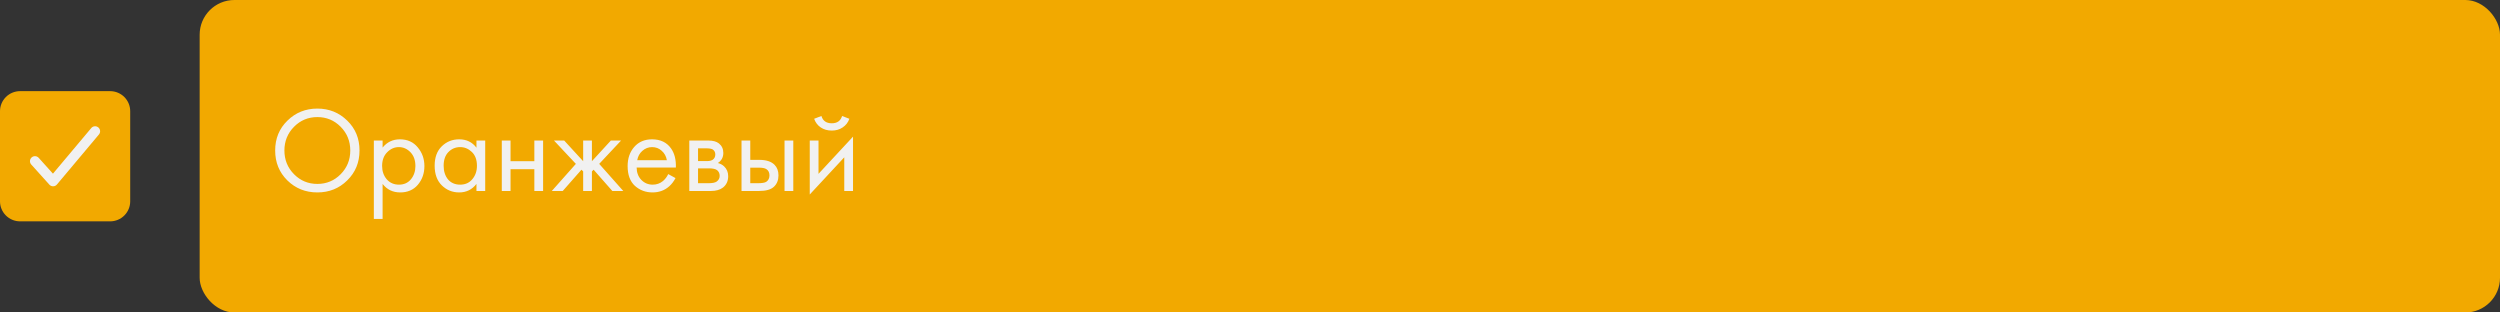
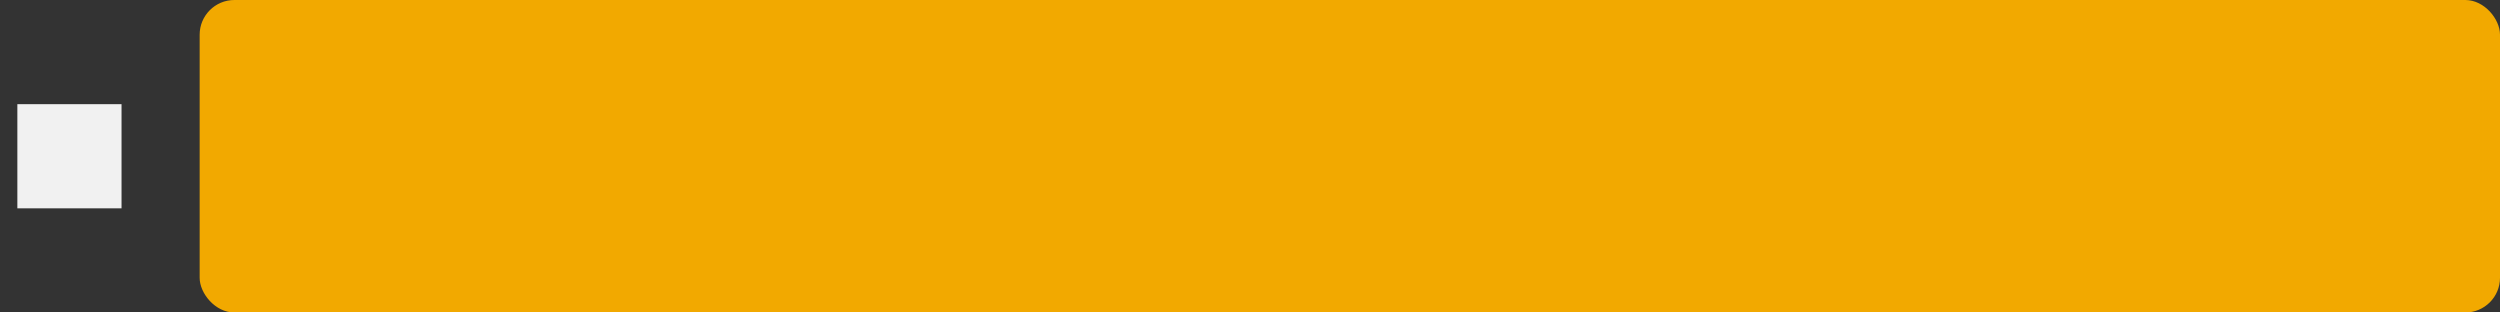
<svg xmlns="http://www.w3.org/2000/svg" width="288" height="36" viewBox="0 0 288 36" fill="none">
  <rect x="0" y="0" width="288" height="36" fill="#333333" stroke="none" />
  <rect x="2" y="12" width="12" height="12" fill="#F1F1F1" />
-   <path d="M12.692 10.5H2.308C1.696 10.501 1.109 10.744 0.677 11.177C0.244 11.609 0.001 12.196 0 12.808V23.192C0.001 23.804 0.244 24.391 0.677 24.823C1.109 25.256 1.696 25.499 2.308 25.5H12.692C13.304 25.499 13.891 25.256 14.323 24.823C14.756 24.391 14.999 23.804 15 23.192V12.808C14.999 12.196 14.756 11.609 14.323 11.177C13.891 10.744 13.304 10.501 12.692 10.5ZM11.403 15.486L6.557 21.256C6.504 21.319 6.438 21.37 6.363 21.406C6.288 21.441 6.207 21.46 6.124 21.462H6.115C6.034 21.462 5.954 21.445 5.88 21.412C5.806 21.379 5.74 21.331 5.686 21.27L3.609 18.963C3.556 18.907 3.515 18.841 3.488 18.769C3.461 18.697 3.449 18.62 3.452 18.543C3.455 18.466 3.474 18.391 3.507 18.322C3.539 18.252 3.586 18.19 3.643 18.138C3.7 18.087 3.767 18.047 3.84 18.022C3.912 17.997 3.989 17.986 4.066 17.991C4.143 17.996 4.218 18.016 4.286 18.051C4.355 18.085 4.416 18.133 4.466 18.191L6.1 20.006L10.52 14.744C10.619 14.63 10.759 14.559 10.91 14.547C11.061 14.535 11.211 14.582 11.327 14.68C11.443 14.777 11.516 14.917 11.531 15.068C11.545 15.219 11.499 15.369 11.403 15.486Z" fill="#F2A900" />
  <rect x="23" width="265" height="36" rx="4" fill="#F2A900" />
-   <path d="M40.002 20.782C39.069 21.706 37.921 22.168 36.558 22.168C35.195 22.168 34.043 21.706 33.1 20.782C32.167 19.858 31.7 18.71 31.7 17.338C31.7 15.957 32.171 14.809 33.114 13.894C34.057 12.97 35.205 12.508 36.558 12.508C37.911 12.508 39.059 12.97 40.002 13.894C40.945 14.809 41.416 15.957 41.416 17.338C41.416 18.71 40.945 19.858 40.002 20.782ZM39.246 14.608C38.509 13.861 37.613 13.488 36.558 13.488C35.503 13.488 34.607 13.861 33.87 14.608C33.133 15.355 32.764 16.265 32.764 17.338C32.764 18.411 33.133 19.321 33.87 20.068C34.607 20.815 35.503 21.188 36.558 21.188C37.613 21.188 38.509 20.815 39.246 20.068C39.983 19.321 40.352 18.411 40.352 17.338C40.352 16.265 39.983 15.355 39.246 14.608ZM44.075 21.188V25.22H43.067V16.19H44.075V17.002C44.589 16.367 45.251 16.05 46.063 16.05C46.931 16.05 47.617 16.358 48.121 16.974C48.635 17.581 48.891 18.299 48.891 19.13C48.891 19.97 48.639 20.689 48.135 21.286C47.631 21.874 46.955 22.168 46.105 22.168C45.256 22.168 44.579 21.841 44.075 21.188ZM45.965 21.272C46.535 21.272 46.992 21.067 47.337 20.656C47.683 20.236 47.855 19.727 47.855 19.13C47.855 18.458 47.664 17.926 47.281 17.534C46.899 17.142 46.455 16.946 45.951 16.946C45.447 16.946 44.999 17.142 44.607 17.534C44.215 17.926 44.019 18.453 44.019 19.116C44.019 19.723 44.197 20.236 44.551 20.656C44.915 21.067 45.387 21.272 45.965 21.272ZM54.888 17.016V16.19H55.896V22H54.888V21.188C54.384 21.841 53.722 22.168 52.9 22.168C52.116 22.168 51.449 21.897 50.898 21.356C50.348 20.815 50.072 20.059 50.072 19.088C50.072 18.136 50.343 17.394 50.884 16.862C51.435 16.321 52.107 16.05 52.9 16.05C53.74 16.05 54.403 16.372 54.888 17.016ZM53.012 16.946C52.48 16.946 52.028 17.137 51.654 17.52C51.29 17.893 51.108 18.416 51.108 19.088C51.108 19.732 51.276 20.259 51.612 20.67C51.958 21.071 52.424 21.272 53.012 21.272C53.6 21.272 54.067 21.062 54.412 20.642C54.767 20.222 54.944 19.709 54.944 19.102C54.944 18.411 54.748 17.879 54.356 17.506C53.964 17.133 53.516 16.946 53.012 16.946ZM57.806 22V16.19H58.813V18.57H61.557V16.19H62.566V22H61.557V19.494H58.813V22H57.806ZM67.18 16.19H68.188V18.57L70.372 16.19H71.548L69.028 18.878L71.8 22H70.54L68.384 19.55L68.188 19.746V22H67.18V19.746L66.984 19.55L64.828 22H63.568L66.34 18.878L63.82 16.19H64.996L67.18 18.57V16.19ZM76.979 20.054L77.819 20.516C77.623 20.889 77.385 21.202 77.105 21.454C76.573 21.93 75.929 22.168 75.173 22.168C74.389 22.168 73.712 21.916 73.143 21.412C72.583 20.899 72.303 20.138 72.303 19.13C72.303 18.243 72.555 17.511 73.059 16.932C73.572 16.344 74.258 16.05 75.117 16.05C76.088 16.05 76.82 16.405 77.315 17.114C77.707 17.674 77.889 18.402 77.861 19.298H73.339C73.348 19.886 73.53 20.362 73.885 20.726C74.24 21.09 74.674 21.272 75.187 21.272C75.644 21.272 76.041 21.132 76.377 20.852C76.638 20.628 76.839 20.362 76.979 20.054ZM73.409 18.458H76.825C76.741 18.001 76.54 17.637 76.223 17.366C75.915 17.086 75.546 16.946 75.117 16.946C74.697 16.946 74.323 17.091 73.997 17.38C73.68 17.66 73.484 18.019 73.409 18.458ZM79.407 16.19H81.605C82.137 16.19 82.543 16.302 82.823 16.526C83.159 16.797 83.327 17.161 83.327 17.618C83.327 18.122 83.117 18.509 82.697 18.78C82.986 18.855 83.229 18.985 83.425 19.172C83.733 19.471 83.887 19.844 83.887 20.292C83.887 20.852 83.686 21.291 83.285 21.608C82.94 21.869 82.482 22 81.913 22H79.407V16.19ZM80.415 18.556H81.479C81.75 18.556 81.964 18.5 82.123 18.388C82.31 18.248 82.403 18.047 82.403 17.786C82.403 17.553 82.31 17.366 82.123 17.226C81.983 17.133 81.712 17.086 81.311 17.086H80.415V18.556ZM80.415 21.104H81.661C82.09 21.104 82.394 21.039 82.571 20.908C82.795 20.74 82.907 20.525 82.907 20.264C82.907 19.984 82.809 19.765 82.613 19.606C82.436 19.466 82.132 19.396 81.703 19.396H80.415V21.104ZM85.423 22V16.19H86.431V18.416H87.467C88.269 18.416 88.857 18.607 89.231 18.99C89.529 19.289 89.679 19.695 89.679 20.208C89.679 20.749 89.506 21.183 89.161 21.51C88.815 21.837 88.246 22 87.453 22H85.423ZM86.431 21.104H87.369C87.789 21.104 88.087 21.053 88.265 20.95C88.517 20.782 88.643 20.535 88.643 20.208C88.643 19.872 88.521 19.629 88.279 19.48C88.111 19.368 87.812 19.312 87.383 19.312H86.431V21.104ZM90.379 22V16.19H91.387V22H90.379ZM93.284 16.19H94.292V20.026L98.268 15.742V22H97.26V18.122L93.284 22.406V16.19ZM93.788 13.684L94.628 13.362C94.796 13.922 95.193 14.202 95.818 14.202C96.443 14.202 96.84 13.922 97.008 13.362L97.848 13.684C97.699 14.104 97.442 14.435 97.078 14.678C96.723 14.921 96.303 15.042 95.818 15.042C95.333 15.042 94.908 14.921 94.544 14.678C94.189 14.435 93.937 14.104 93.788 13.684Z" fill="#F1F1F1" />
</svg>